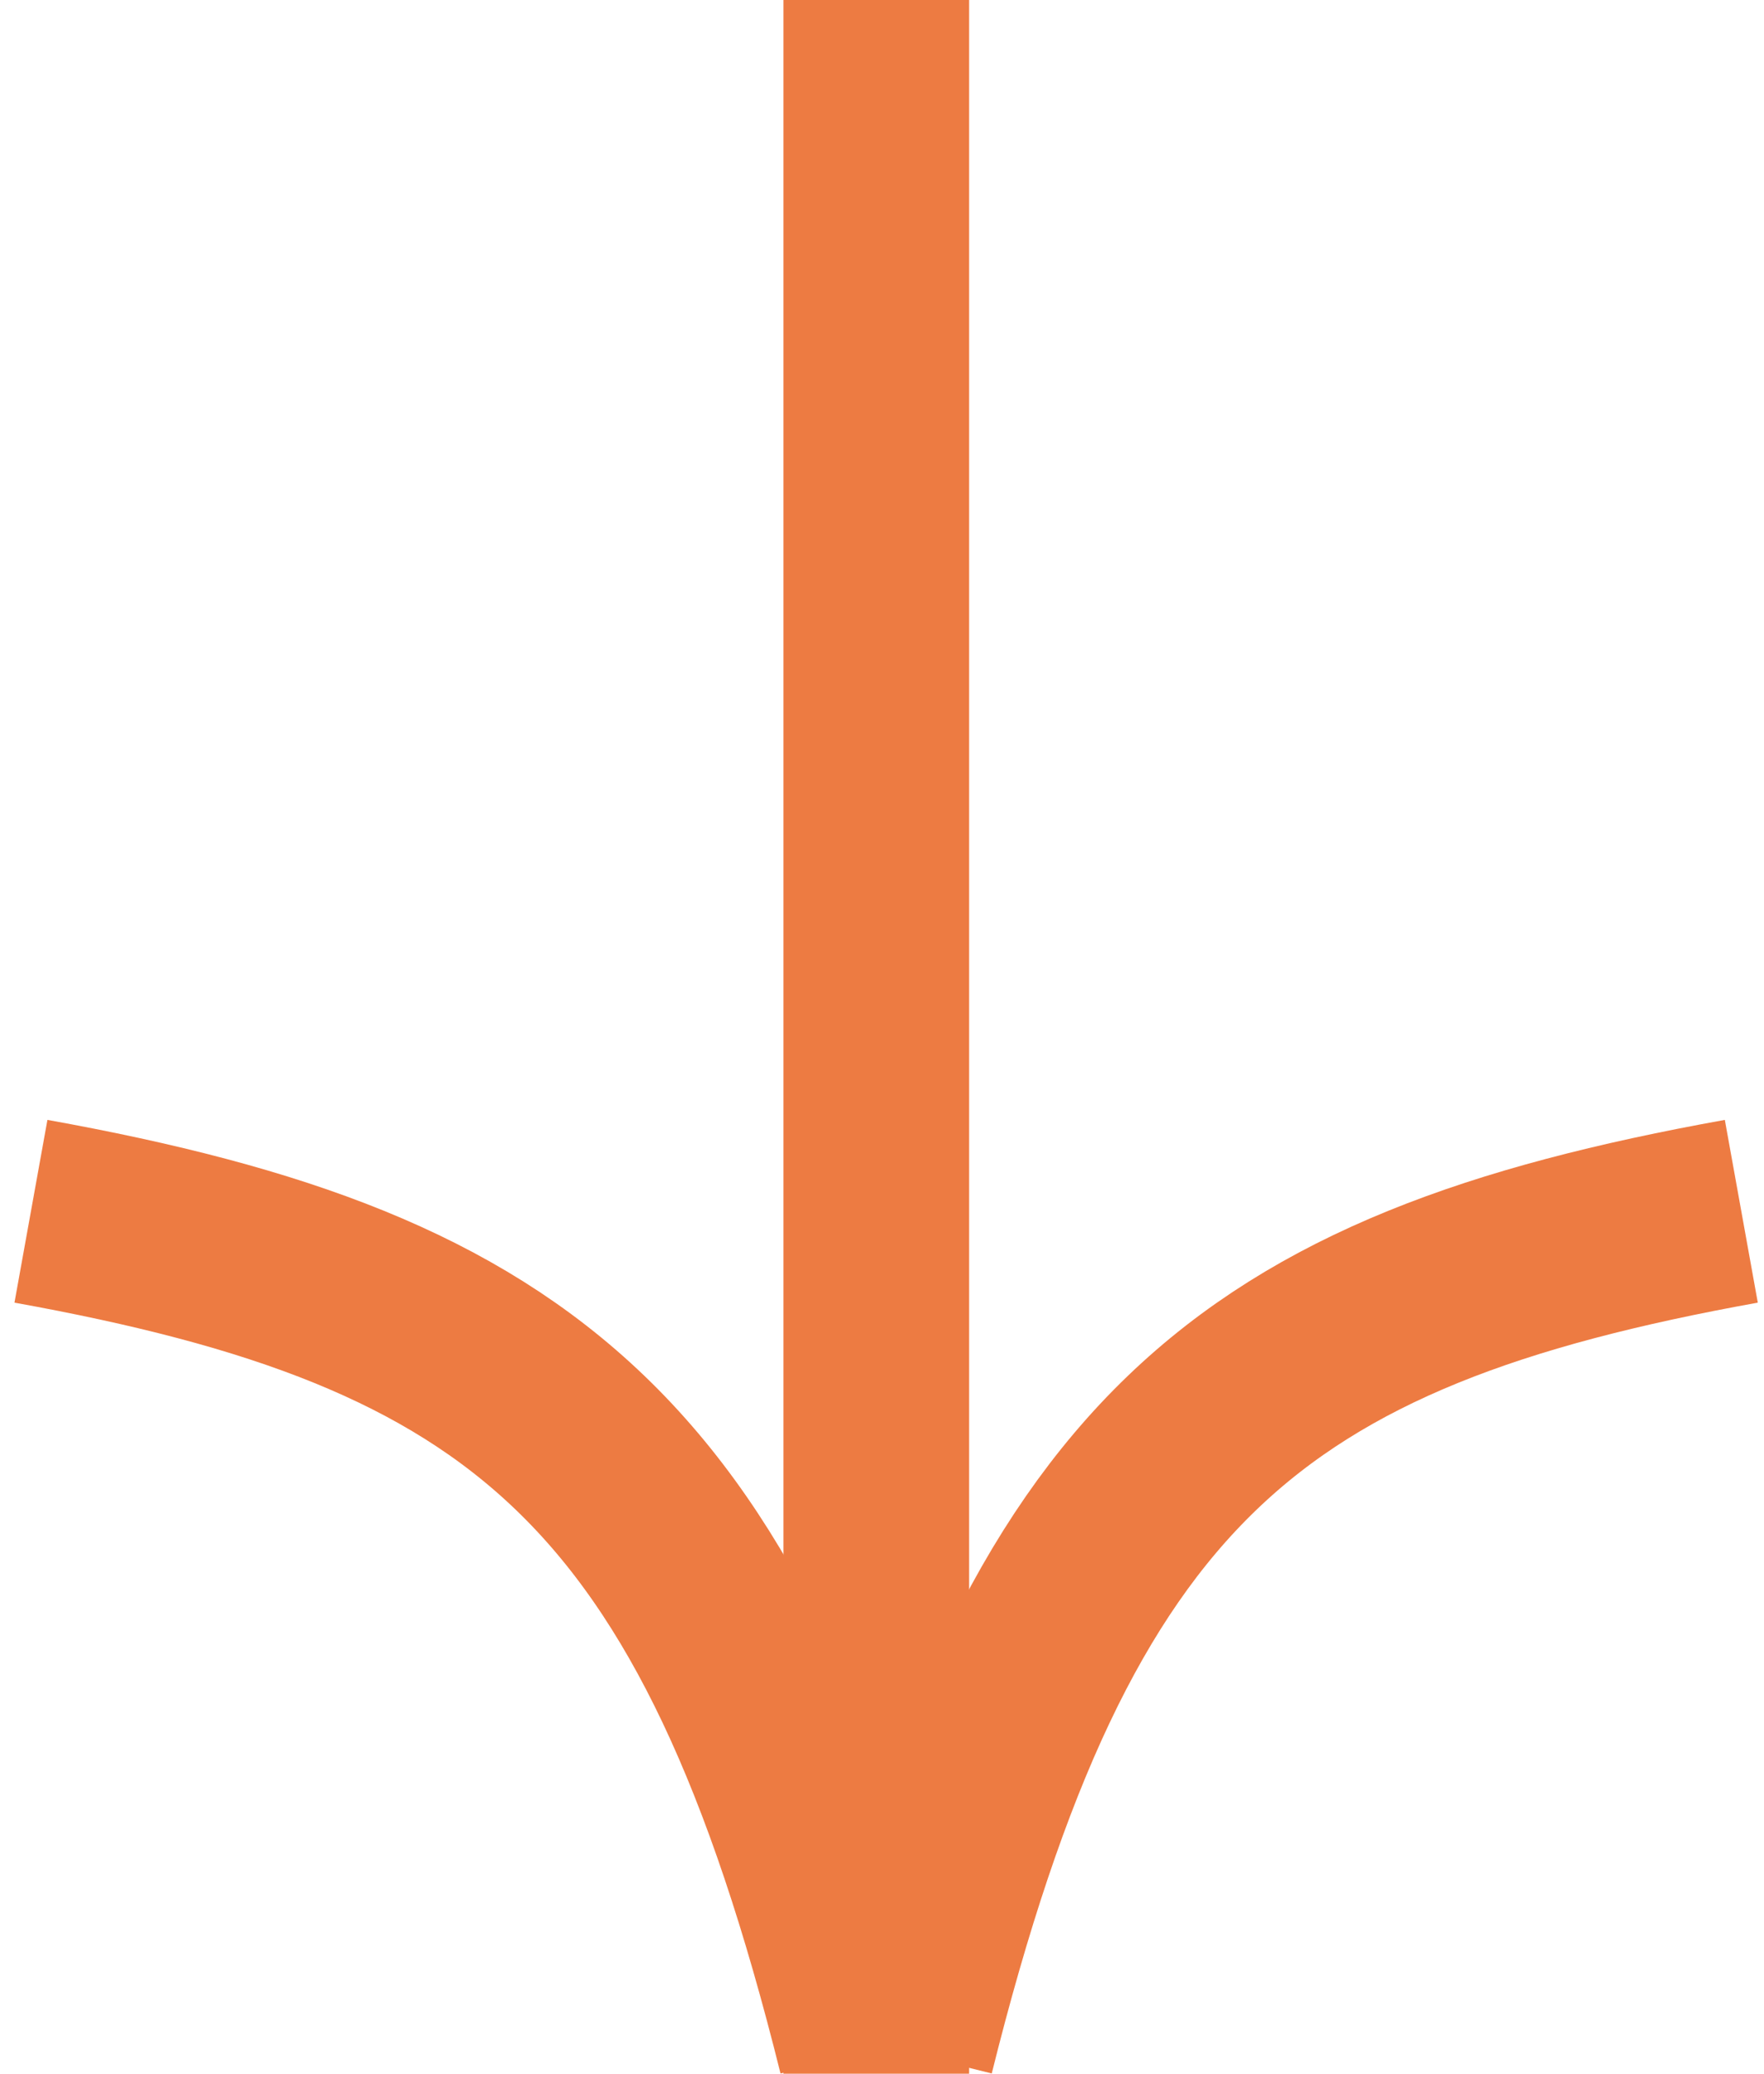
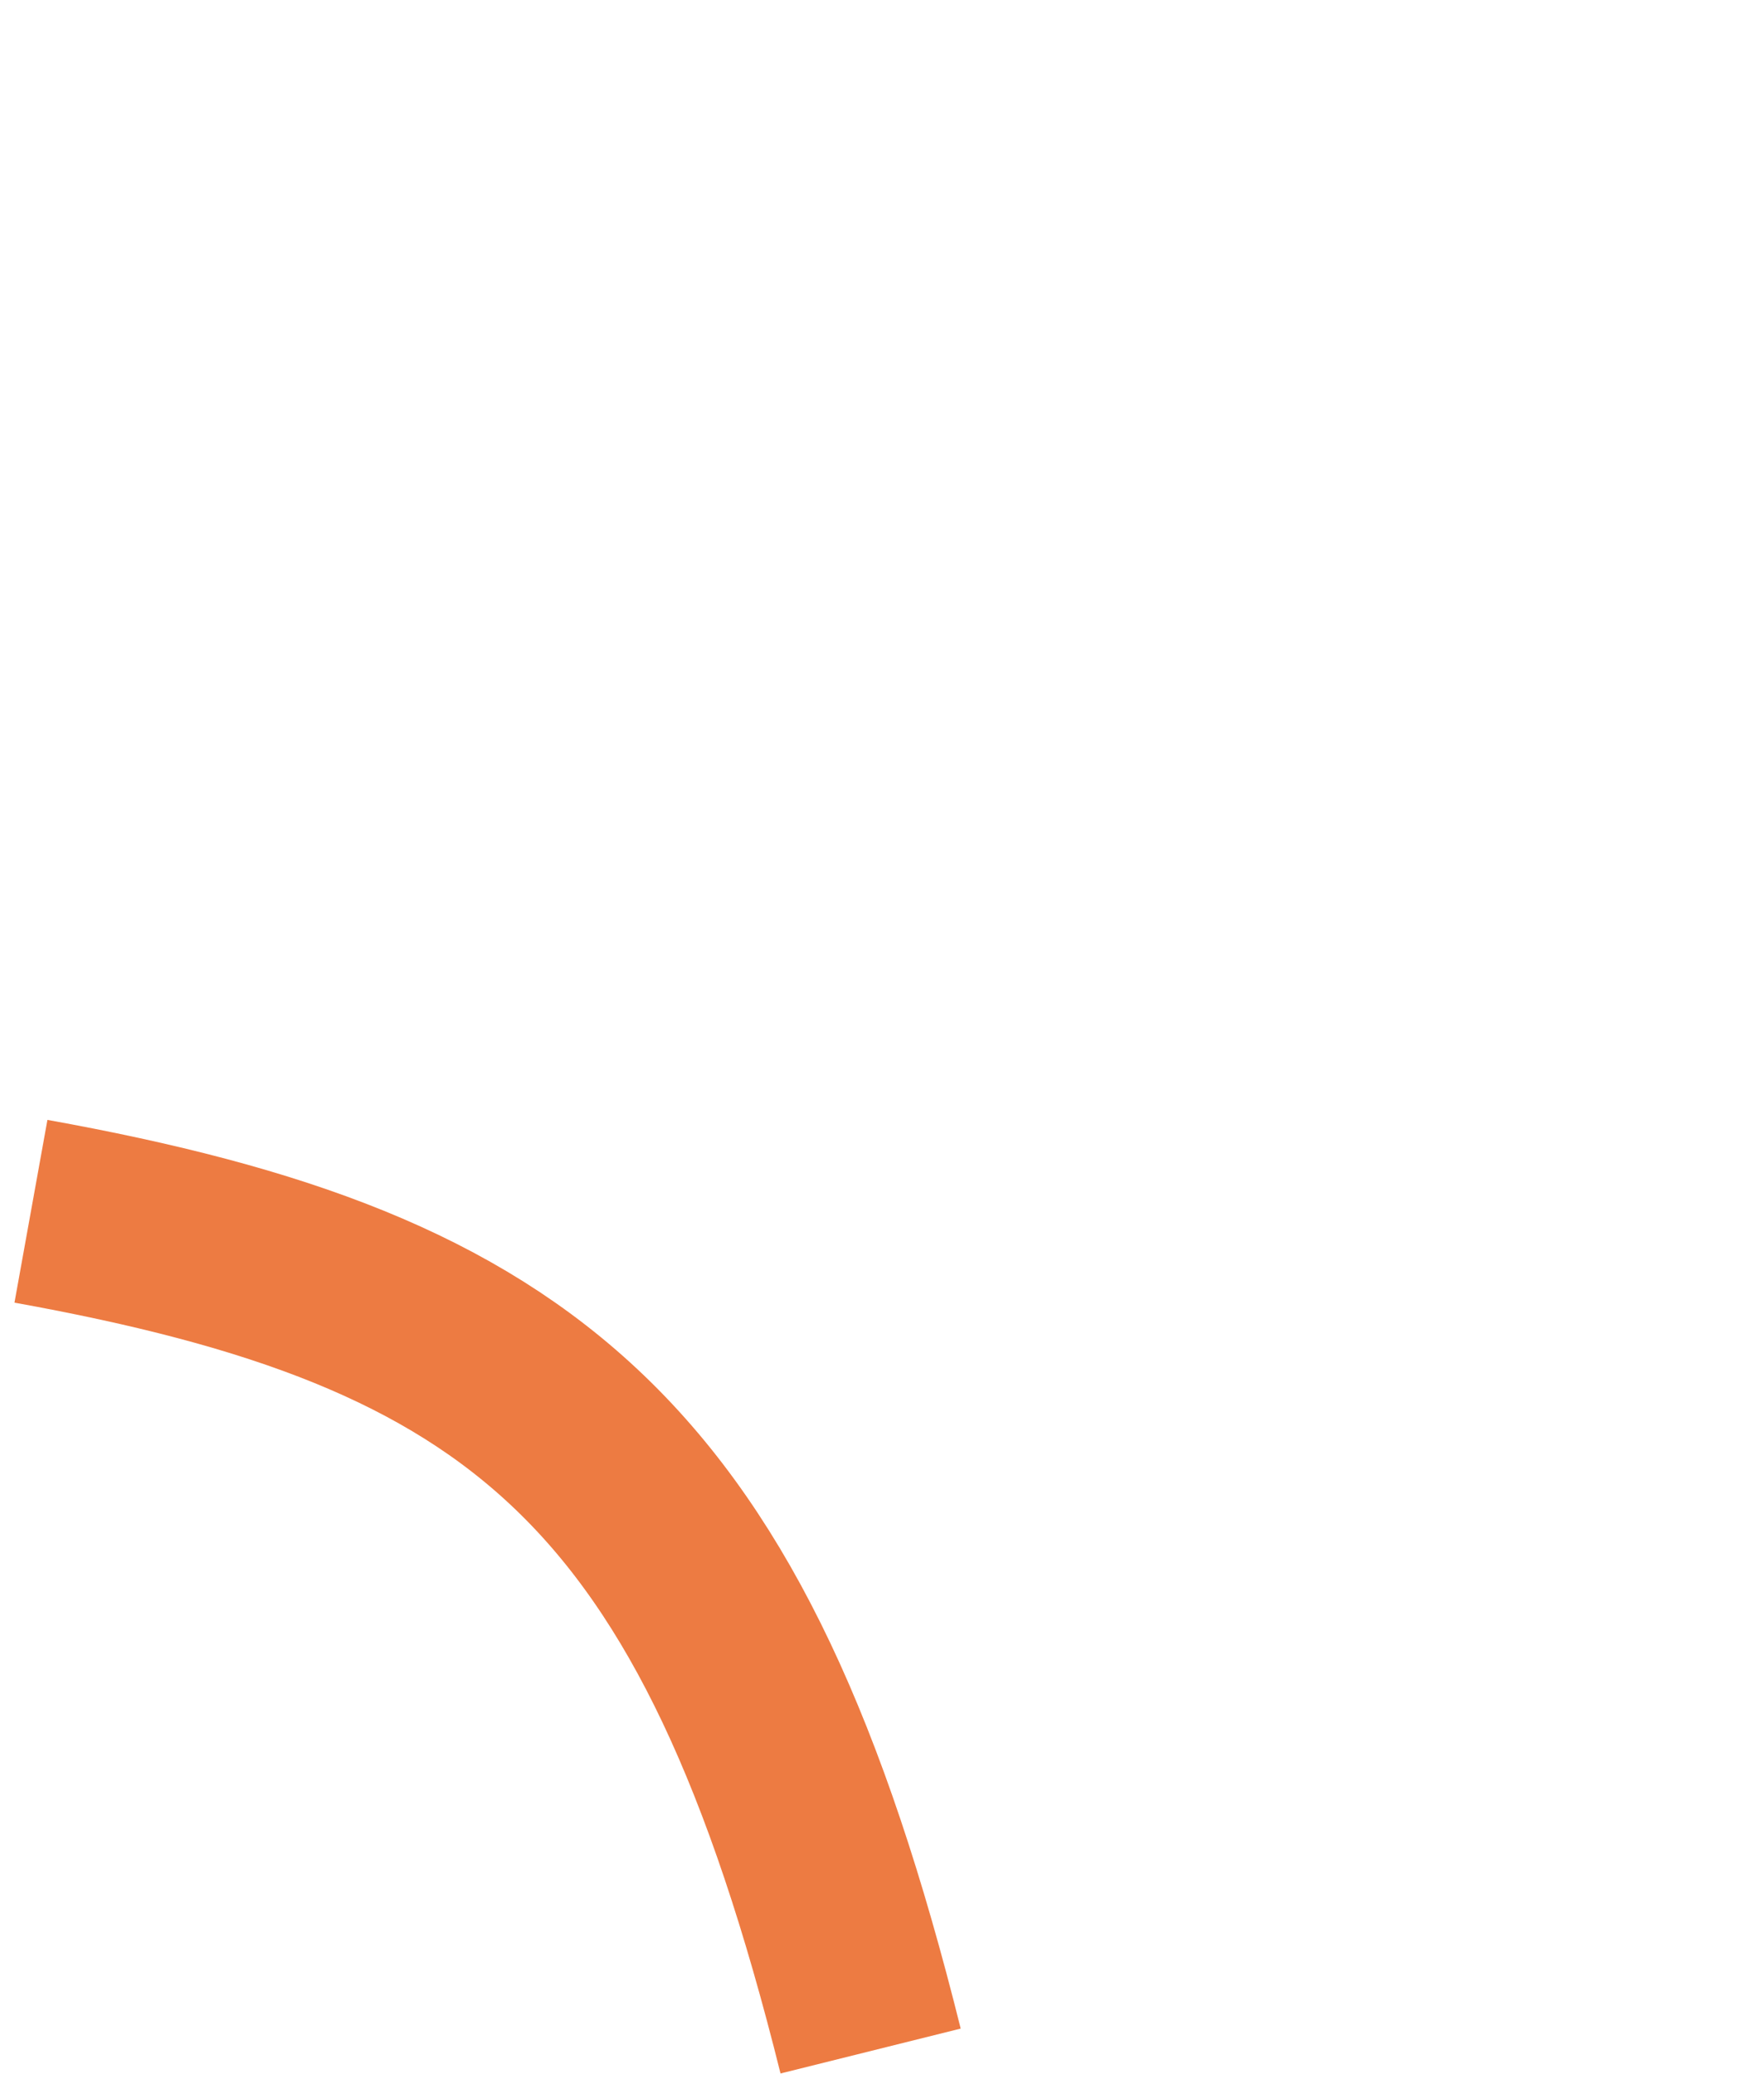
<svg xmlns="http://www.w3.org/2000/svg" width="57" height="67" viewBox="0 0 57 67" fill="none">
-   <line x1="28.315" y1="1.31134e-07" x2="28.315" y2="67" stroke="#ED7B42" stroke-width="6" />
  <path d="M1 39.135C16.912 42.005 23.377 47.184 28.132 66.267" stroke="#ED7B42" stroke-width="6" />
-   <path d="M56.267 39.135C40.355 42.005 33.89 47.184 29.135 66.267" stroke="#ED7B42" stroke-width="6" />
</svg>